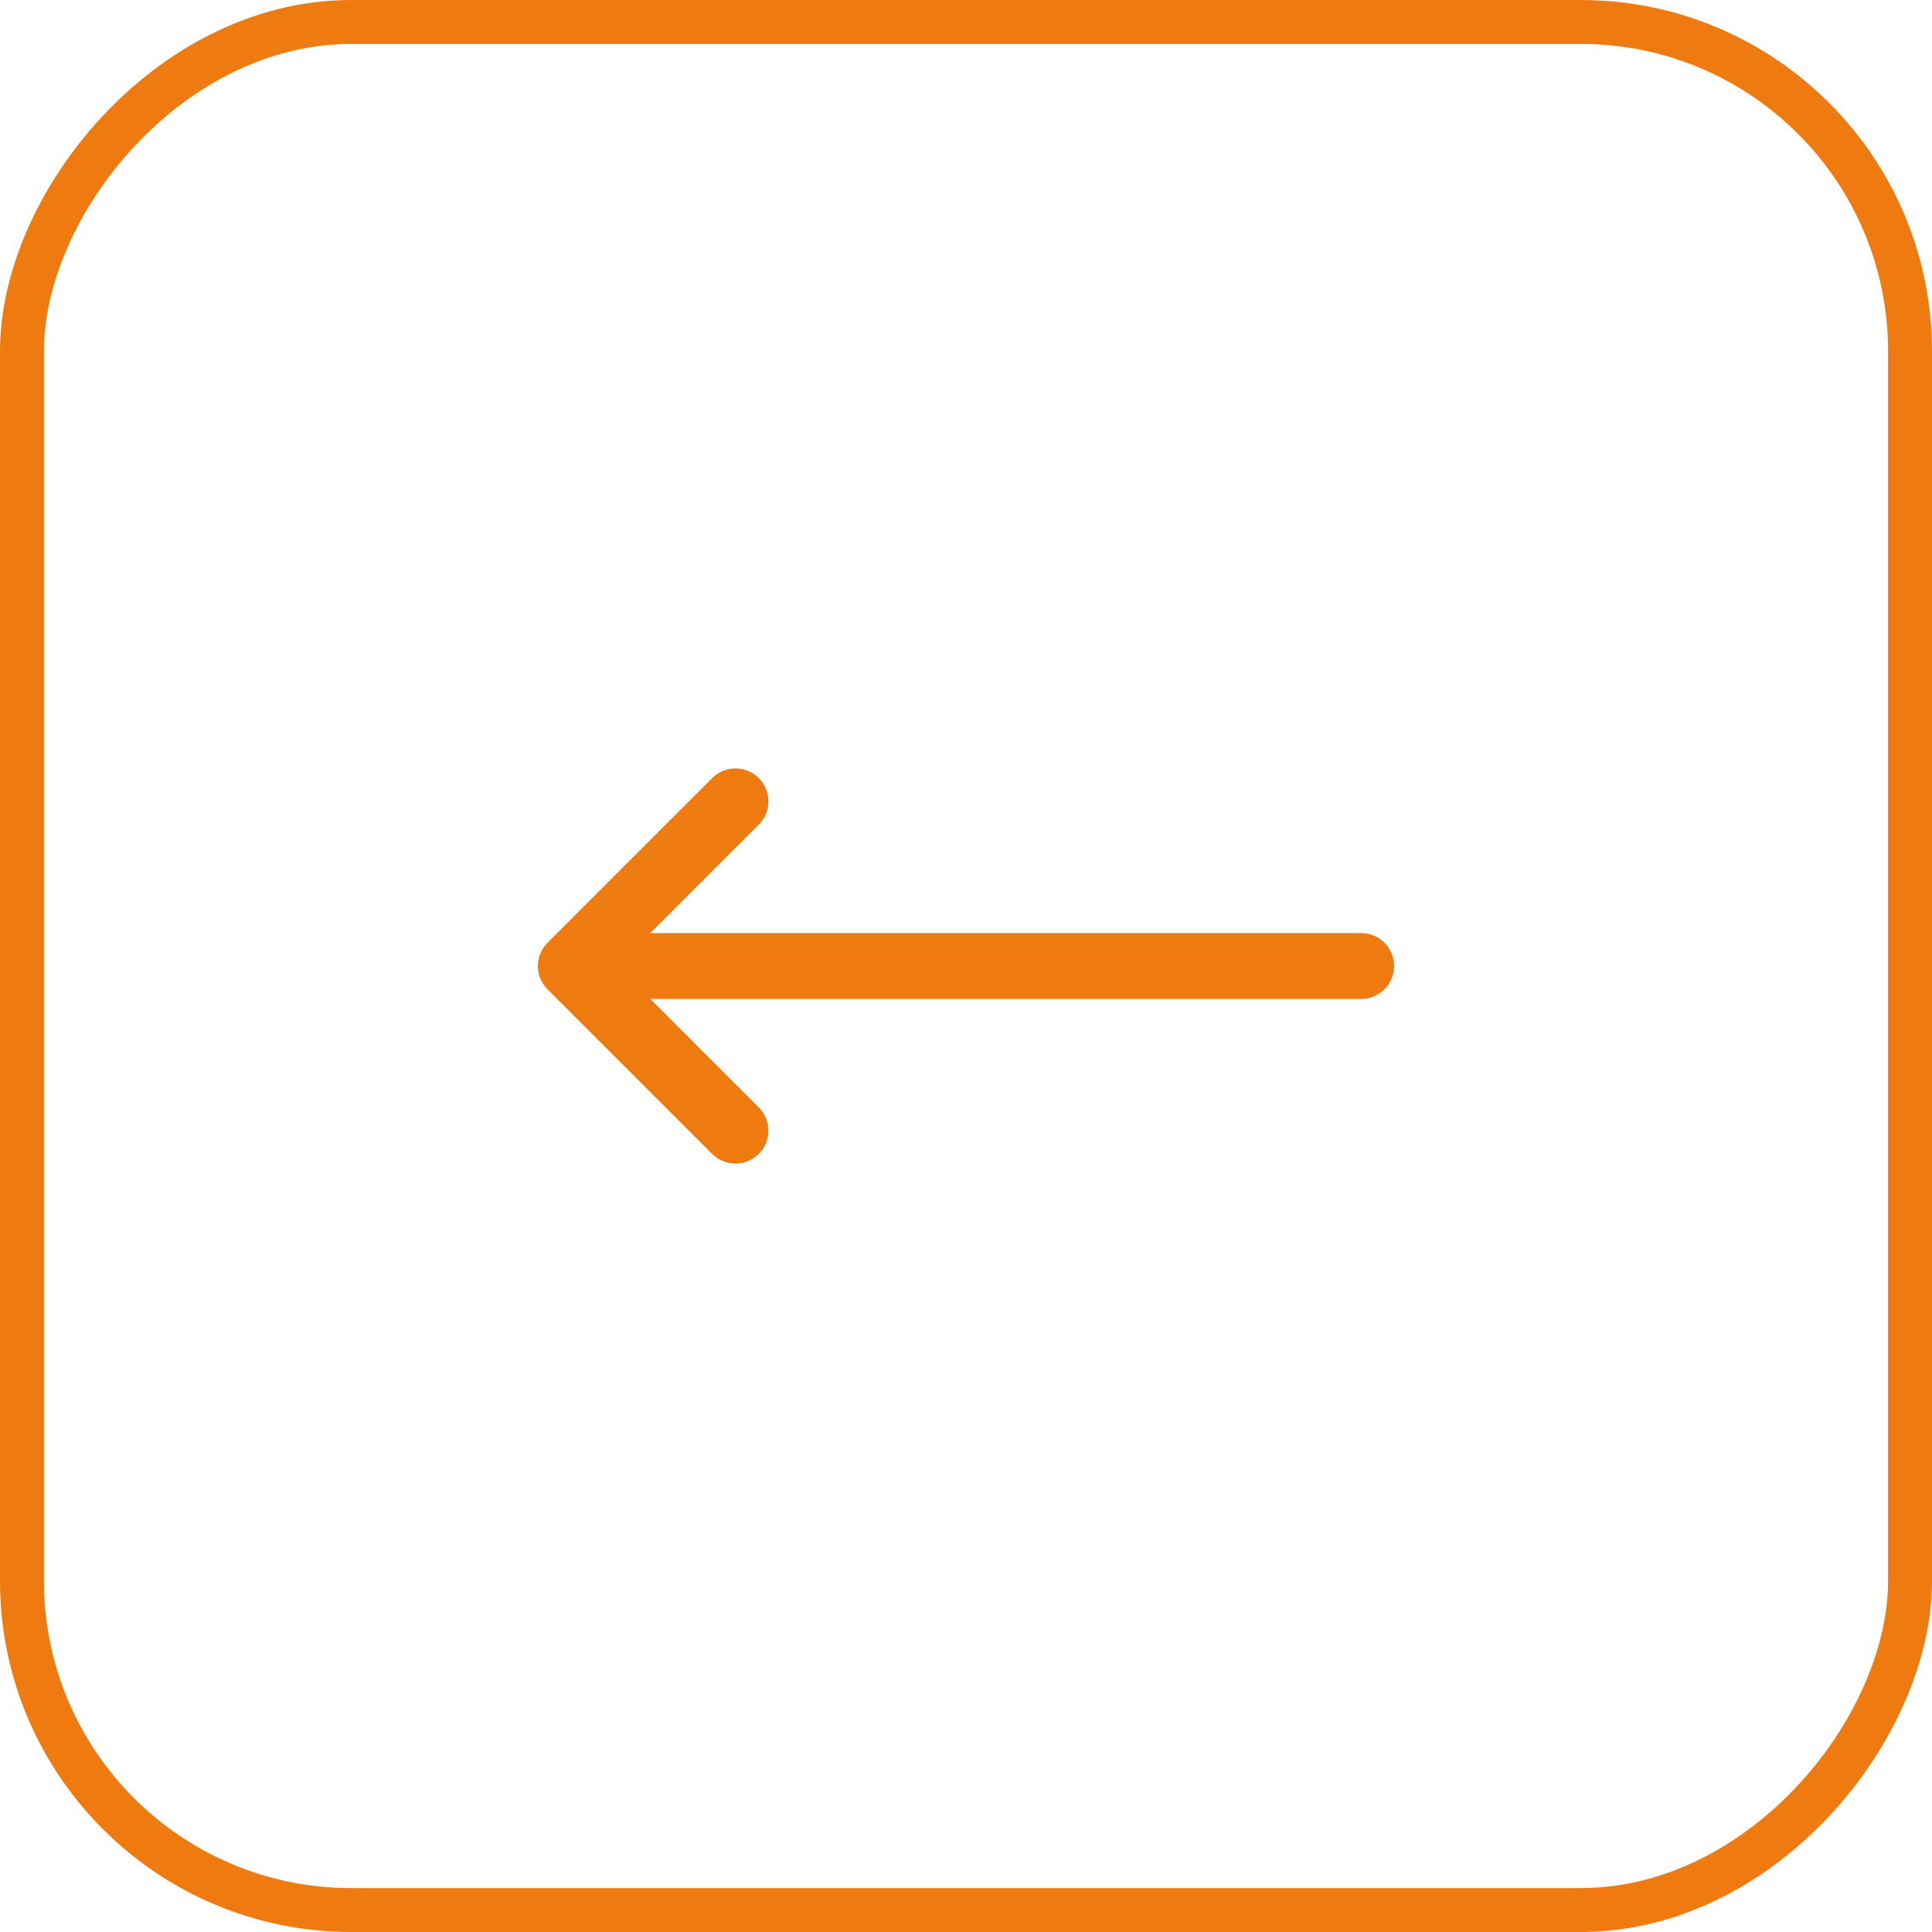
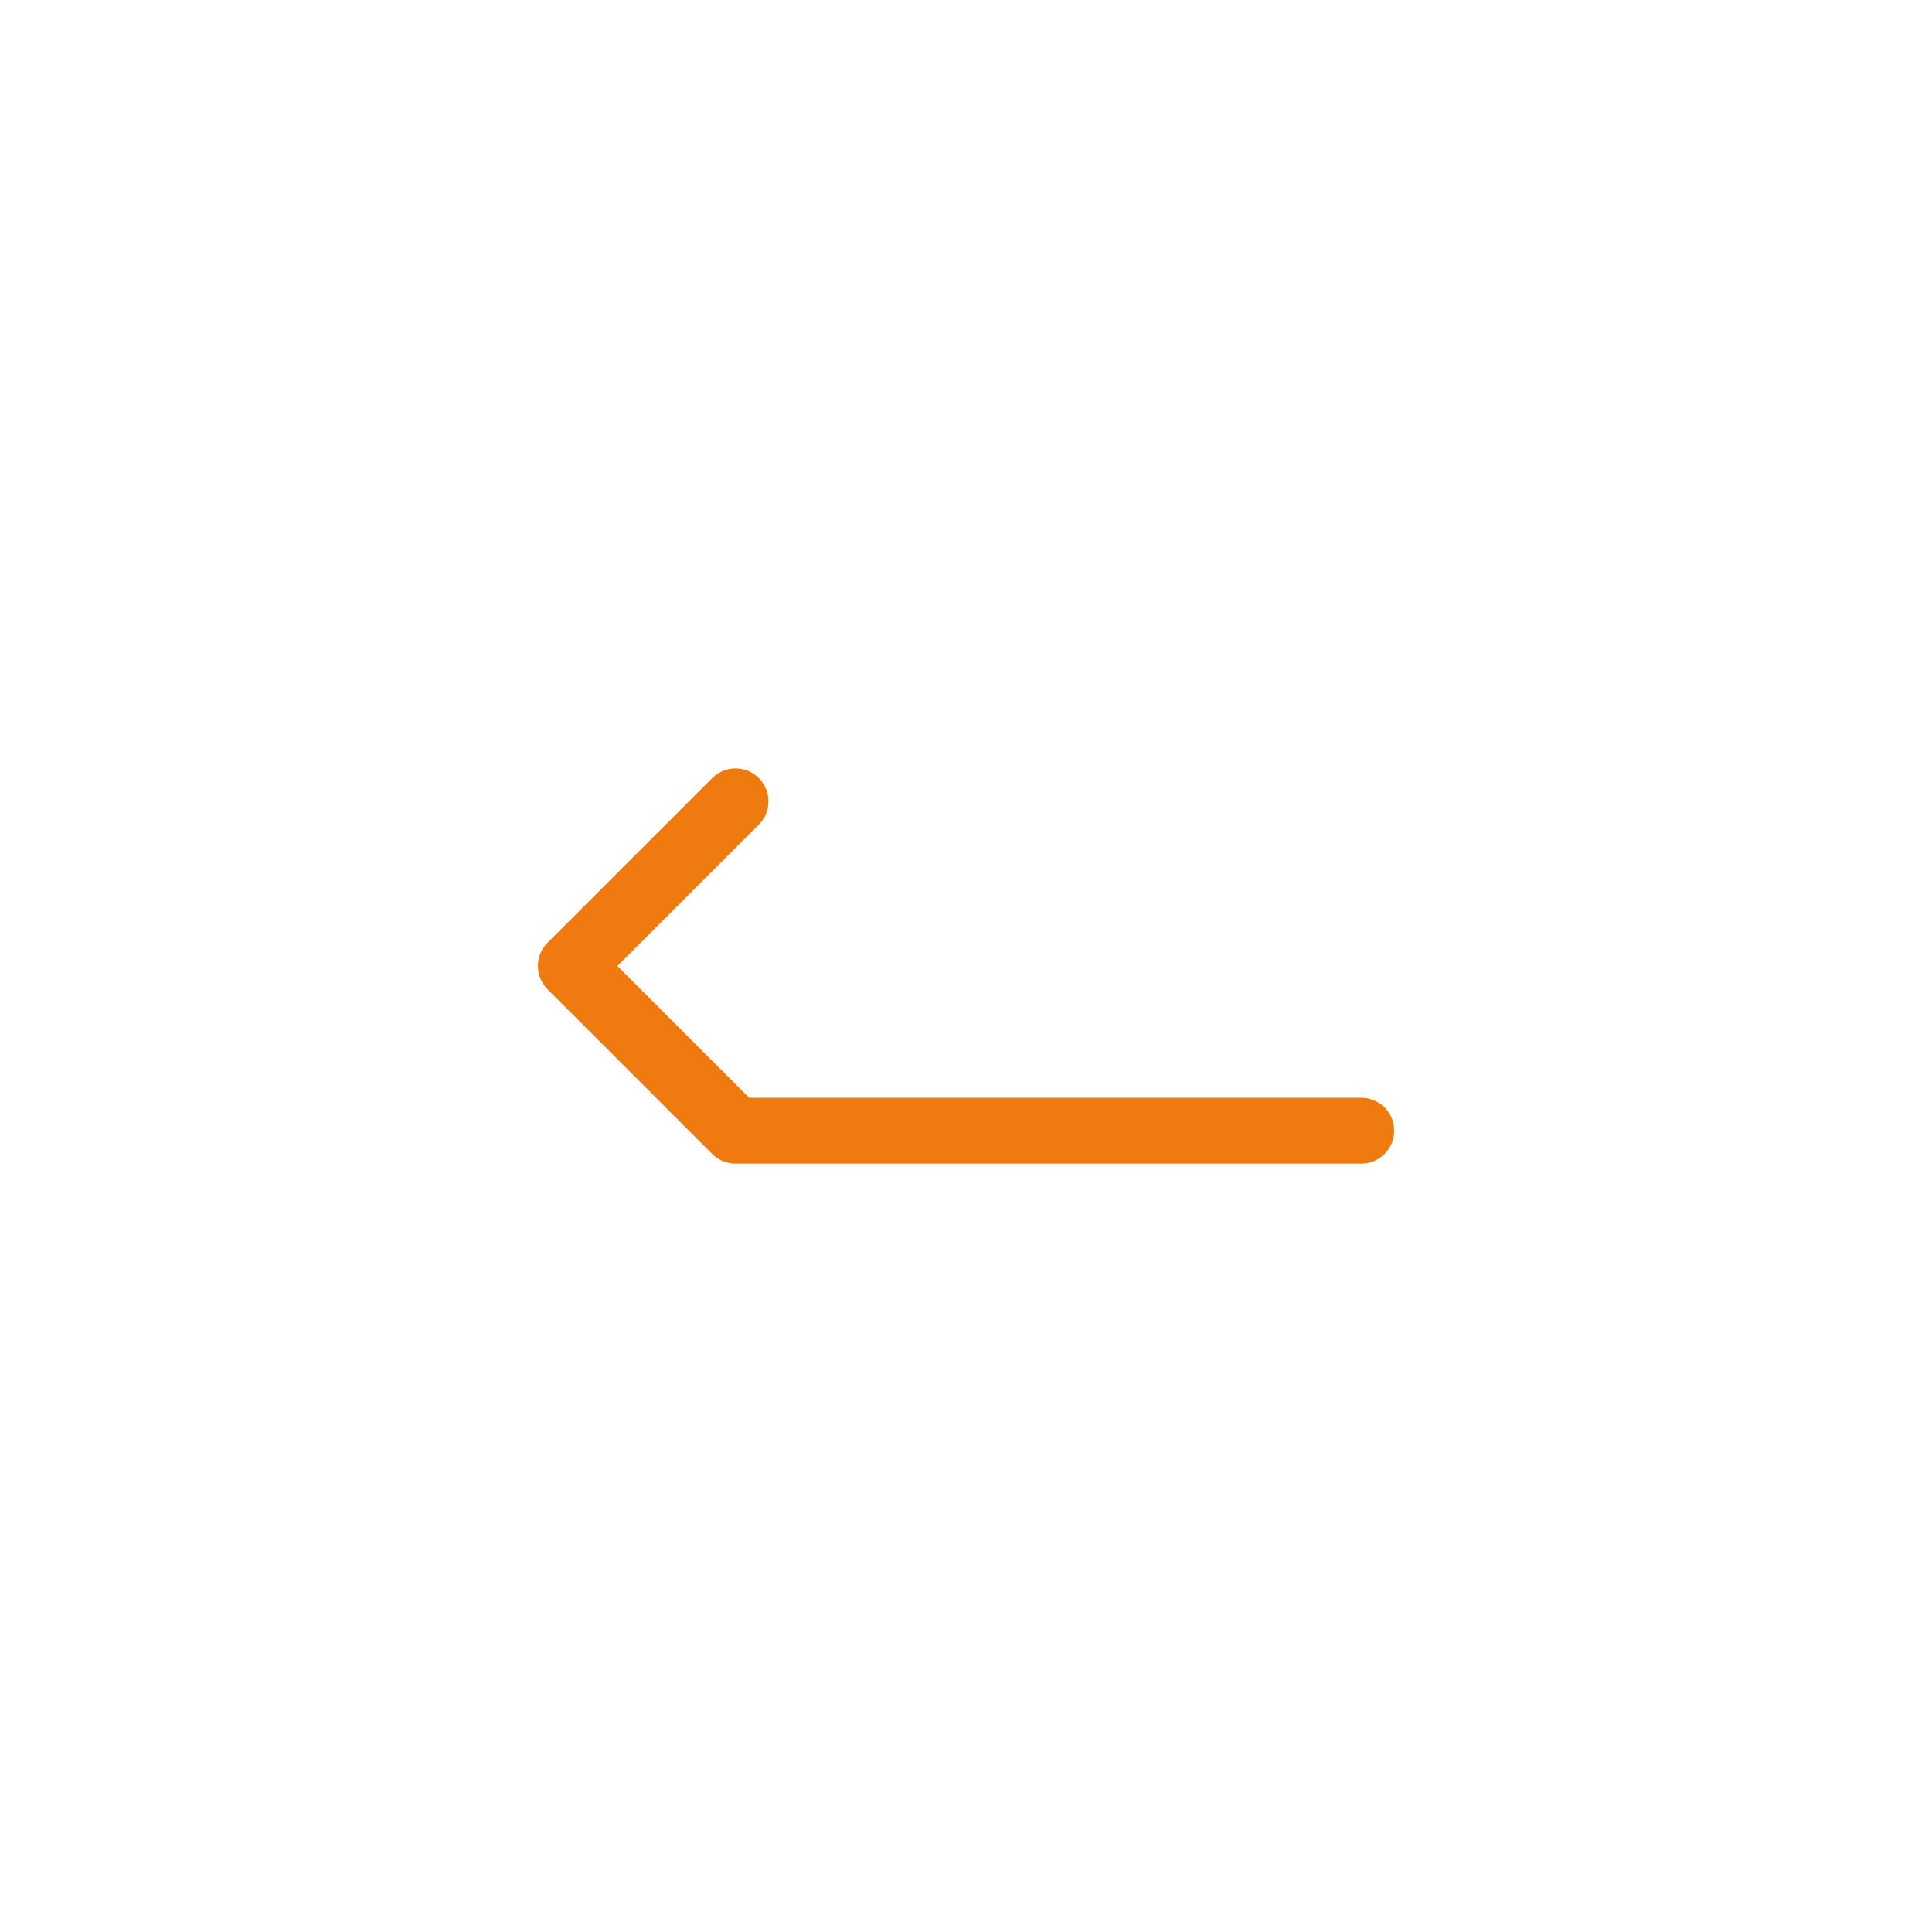
<svg xmlns="http://www.w3.org/2000/svg" width="60" height="60" viewBox="0 0 60 60" fill="none">
-   <rect x="-0.682" y="0.682" width="58.636" height="58.636" rx="10.227" transform="matrix(-1 0 0 1 58.636 0)" stroke="#EF7B10" stroke-width="1.364" />
-   <path d="M22.841 24.887L17.727 30M17.727 30L22.841 35.114M17.727 30H42.273" stroke="#EF7B10" stroke-width="2.045" stroke-linecap="round" stroke-linejoin="round" />
+   <path d="M22.841 24.887L17.727 30M17.727 30L22.841 35.114H42.273" stroke="#EF7B10" stroke-width="2.045" stroke-linecap="round" stroke-linejoin="round" />
</svg>